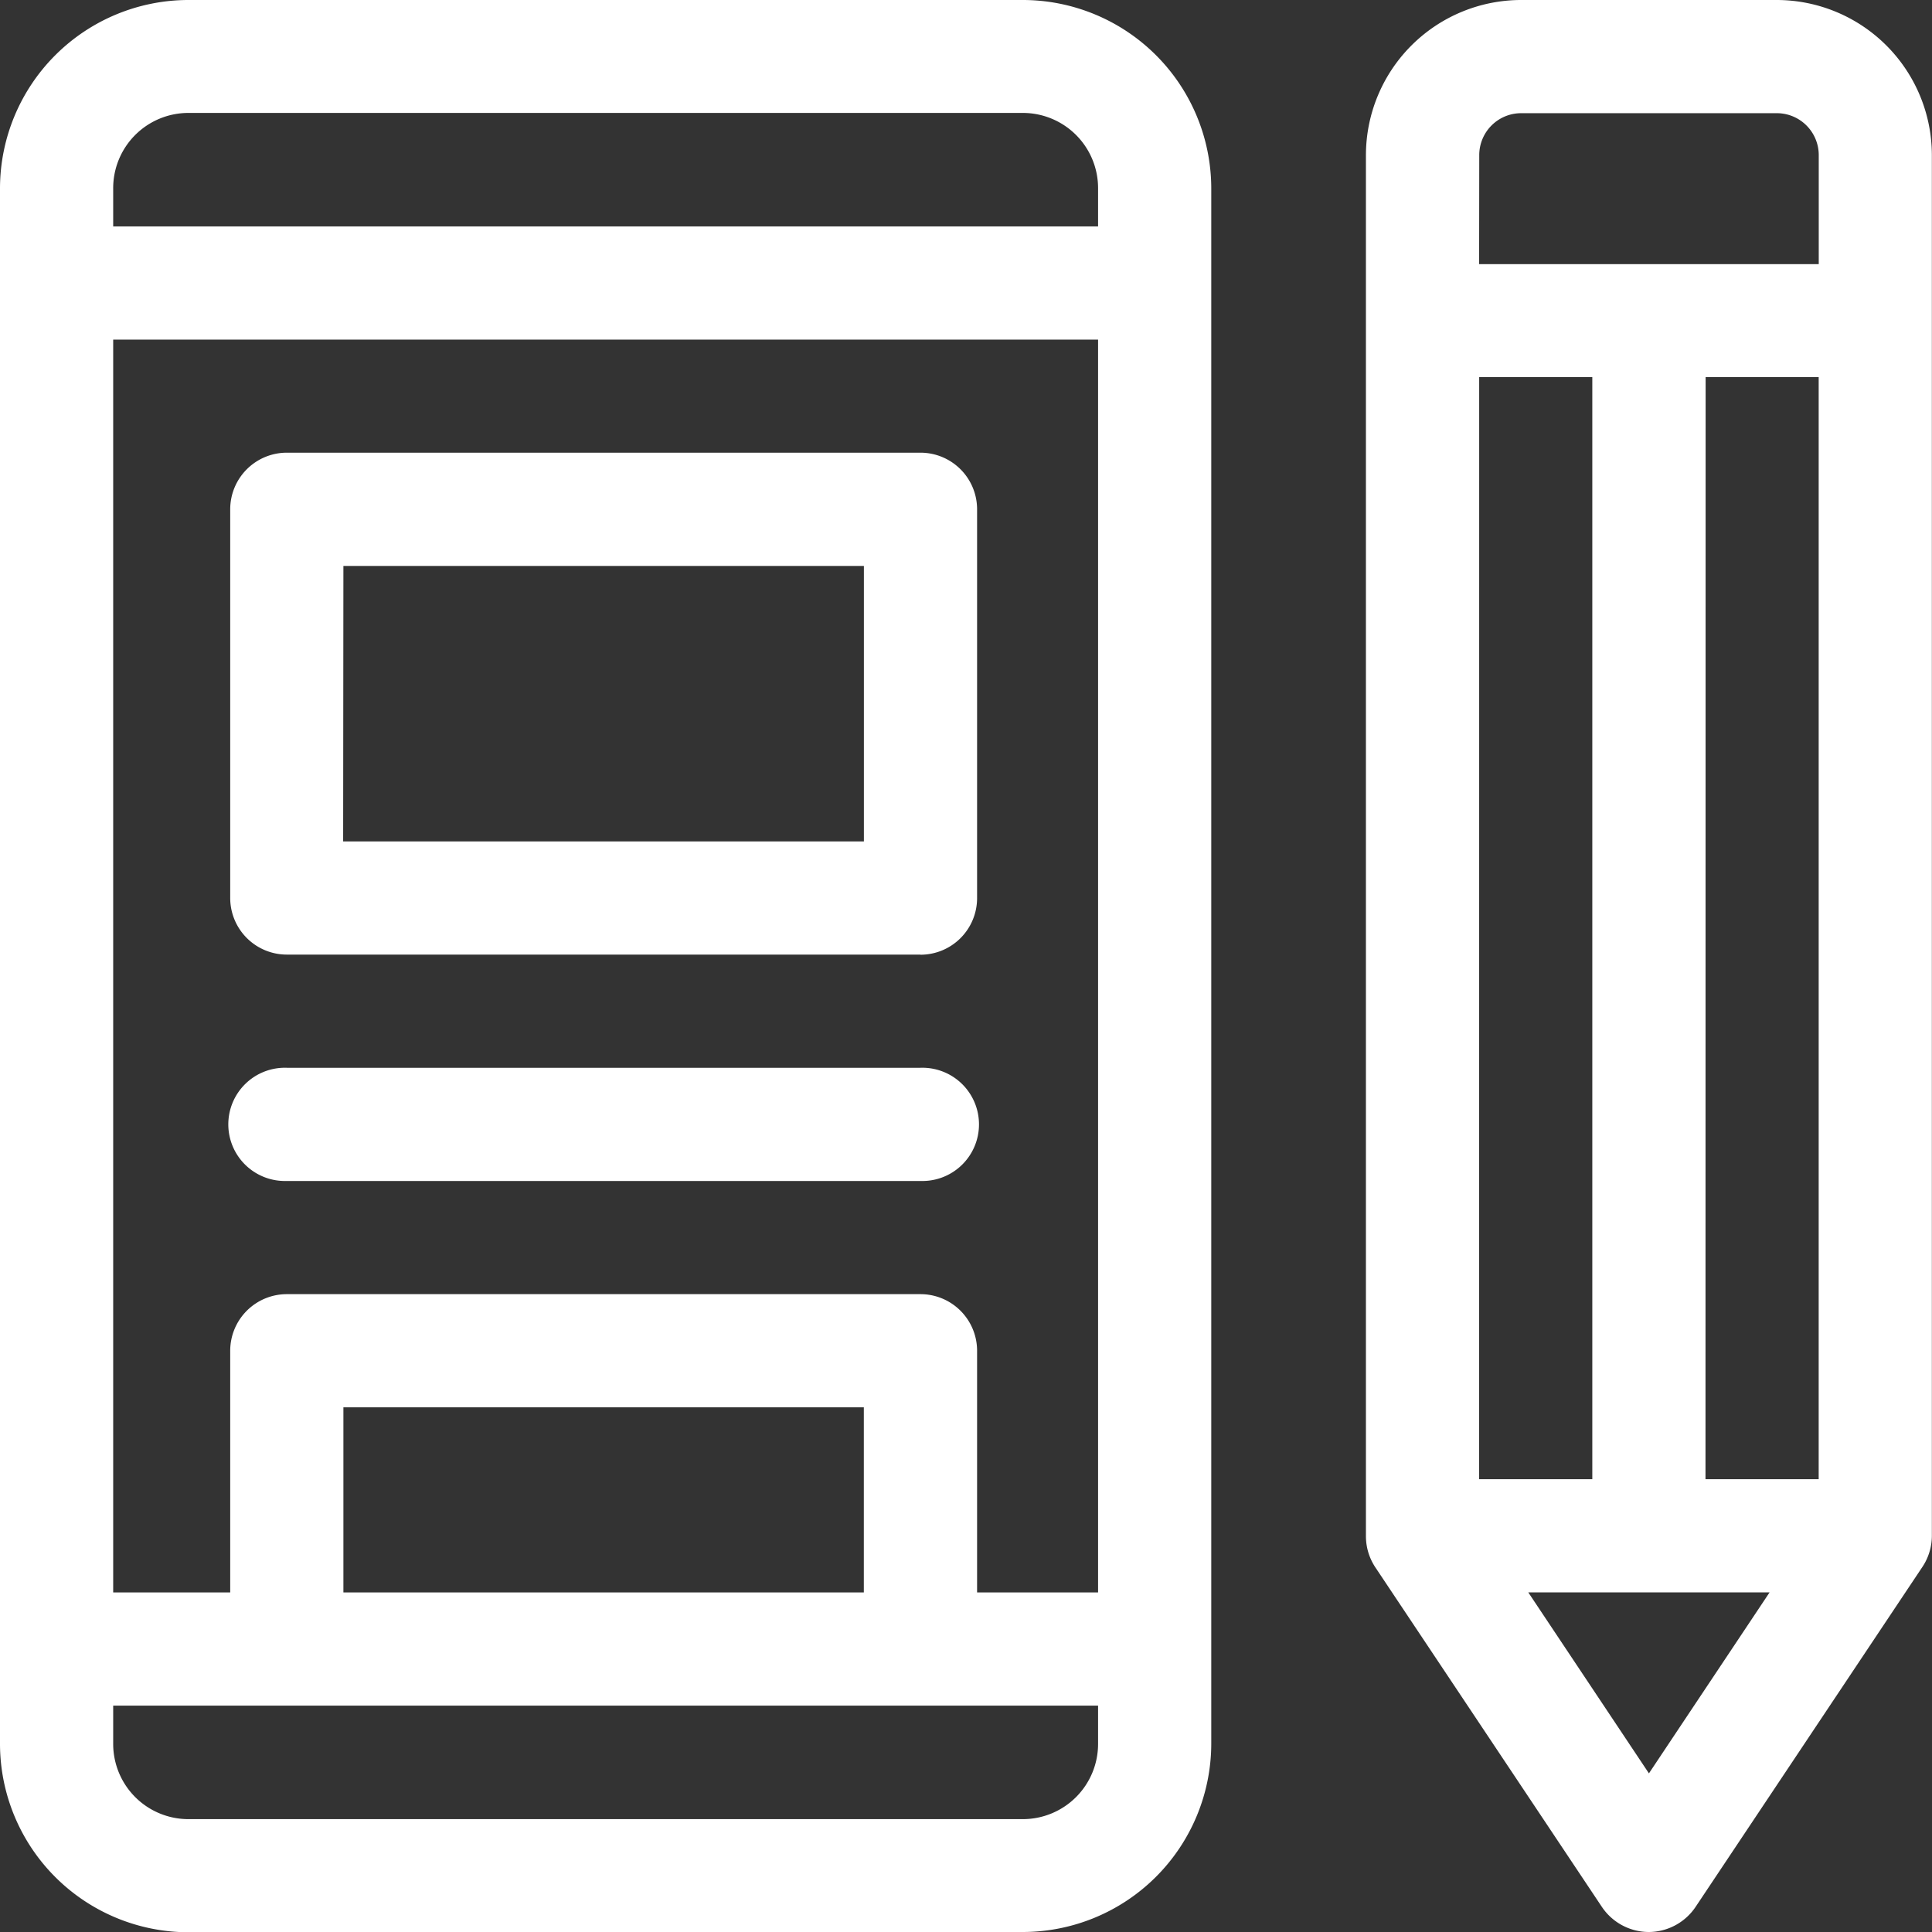
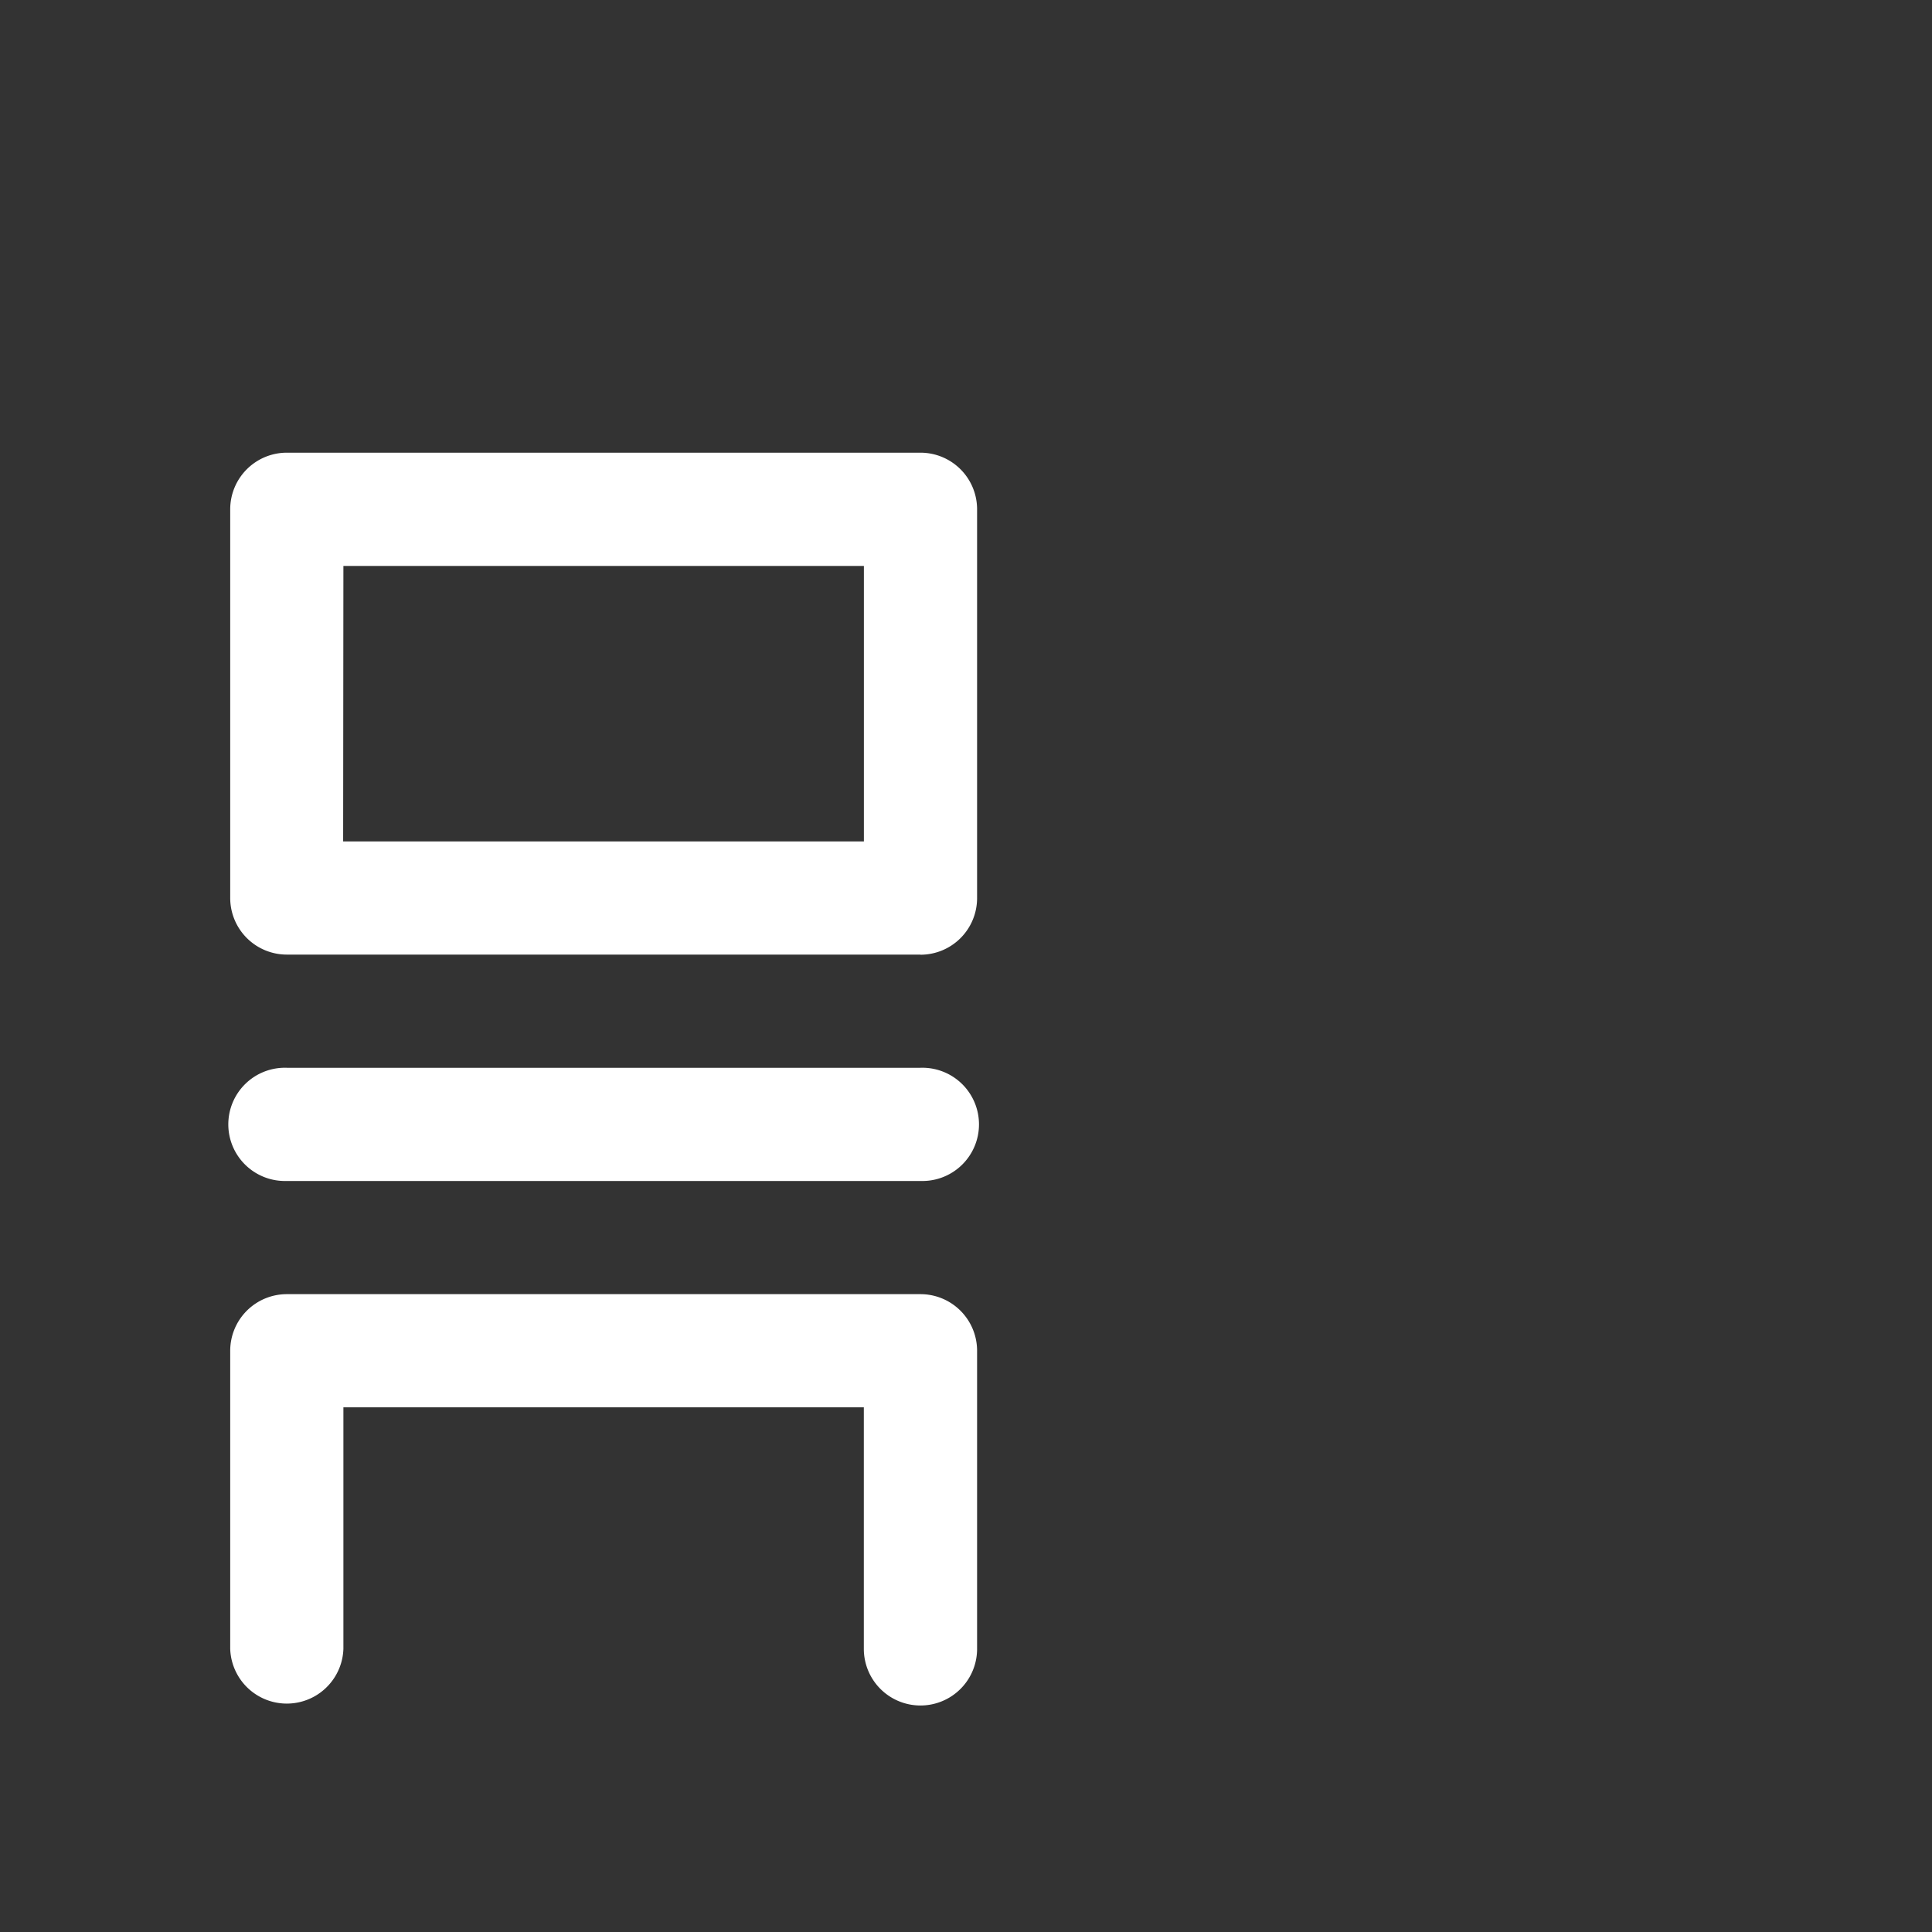
<svg xmlns="http://www.w3.org/2000/svg" id="NFT-Marketplace-4" width="30.229" height="30.229" viewBox="0 0 30.229 30.229">
  <rect x="0" y="0" width="30.229" height="30.229" fill="#333333" stroke="none" />
-   <path id="Path_40389" data-name="Path 40389" d="M25.8,30.229a.886.886,0,0,1-.737-.394l-3.536-5.3a.882.882,0,0,1-.155-.5h0V2.427A2.43,2.43,0,0,1,23.8,0h4a2.43,2.43,0,0,1,2.427,2.427v21.6s0,0,0,0h0a.881.881,0,0,1-.155.5l-3.536,5.3A.886.886,0,0,1,25.8,30.229Zm-1.888-5.314L25.8,27.747l1.888-2.832Zm2.773-1.771h1.771V5.9H26.687Zm-3.542,0h1.771V5.9H23.144Zm0-19.011h5.314V2.427a.656.656,0,0,0-.656-.656h-4a.656.656,0,0,0-.656.656Zm-7.139,26.1H2.947A2.951,2.951,0,0,1,0,27.282V2.947A2.951,2.951,0,0,1,2.947,0H16.005a2.951,2.951,0,0,1,2.947,2.947V27.282A2.951,2.951,0,0,1,16.005,30.229ZM1.771,26.687v.6a1.177,1.177,0,0,0,1.176,1.176H16.005a1.177,1.177,0,0,0,1.176-1.176v-.6Zm0-1.771h15.41V5.314H1.771Zm0-21.373h15.41v-.6a1.177,1.177,0,0,0-1.176-1.176H2.947A1.177,1.177,0,0,0,1.771,2.947Z" fill="#fff" />
  <path id="Path_40390" data-name="Path 40390" d="M71.8,139.6a.886.886,0,0,1-.886-.886v-3.779H62.771v3.779a.886.886,0,0,1-1.771,0v-4.664a.886.886,0,0,1,.886-.886H71.8a.886.886,0,0,1,.886.886v4.664A.886.886,0,0,1,71.8,139.6Zm0-8.207H61.886a.886.886,0,1,1,0-1.771H71.8a.886.886,0,1,1,0,1.771Zm0-3.542H61.886a.886.886,0,0,1-.886-.886v-6.081a.886.886,0,0,1,.886-.886H71.8a.886.886,0,0,1,.886.886v6.081A.886.886,0,0,1,71.8,127.853Zm-9.033-1.771h8.148v-4.31H62.771Z" transform="translate(-57.398 -112.915)" fill="#fff" />
</svg>